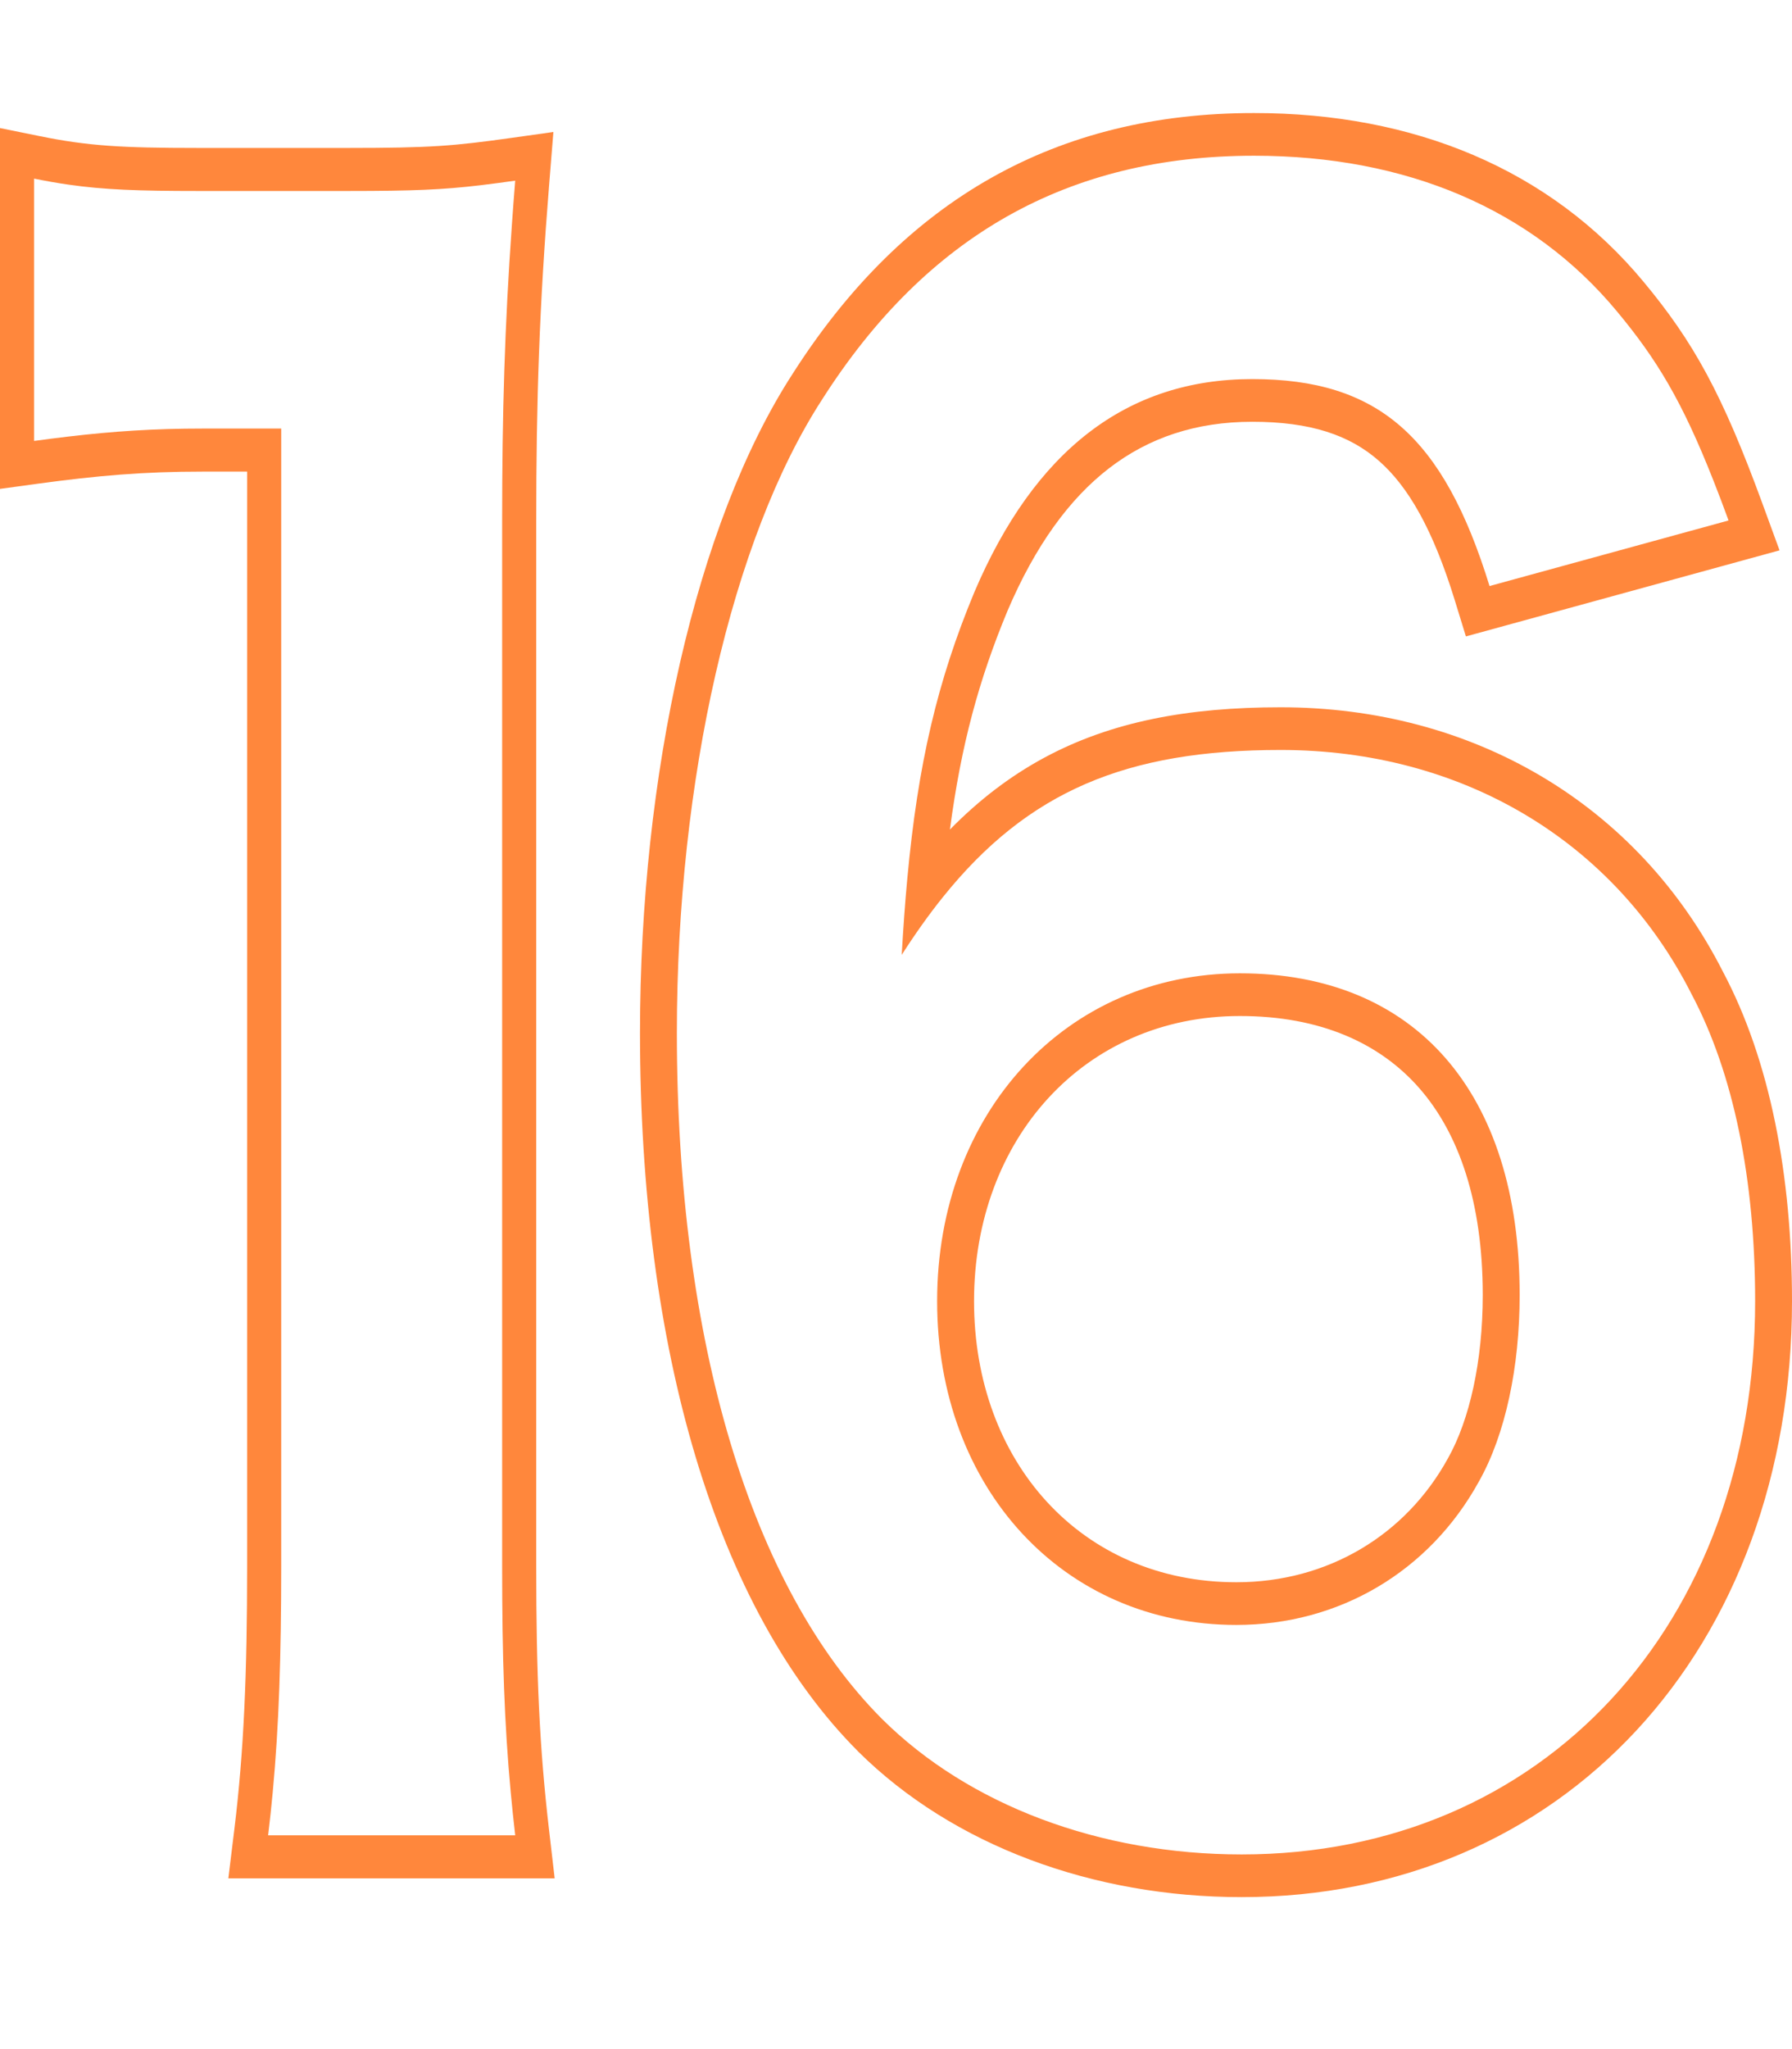
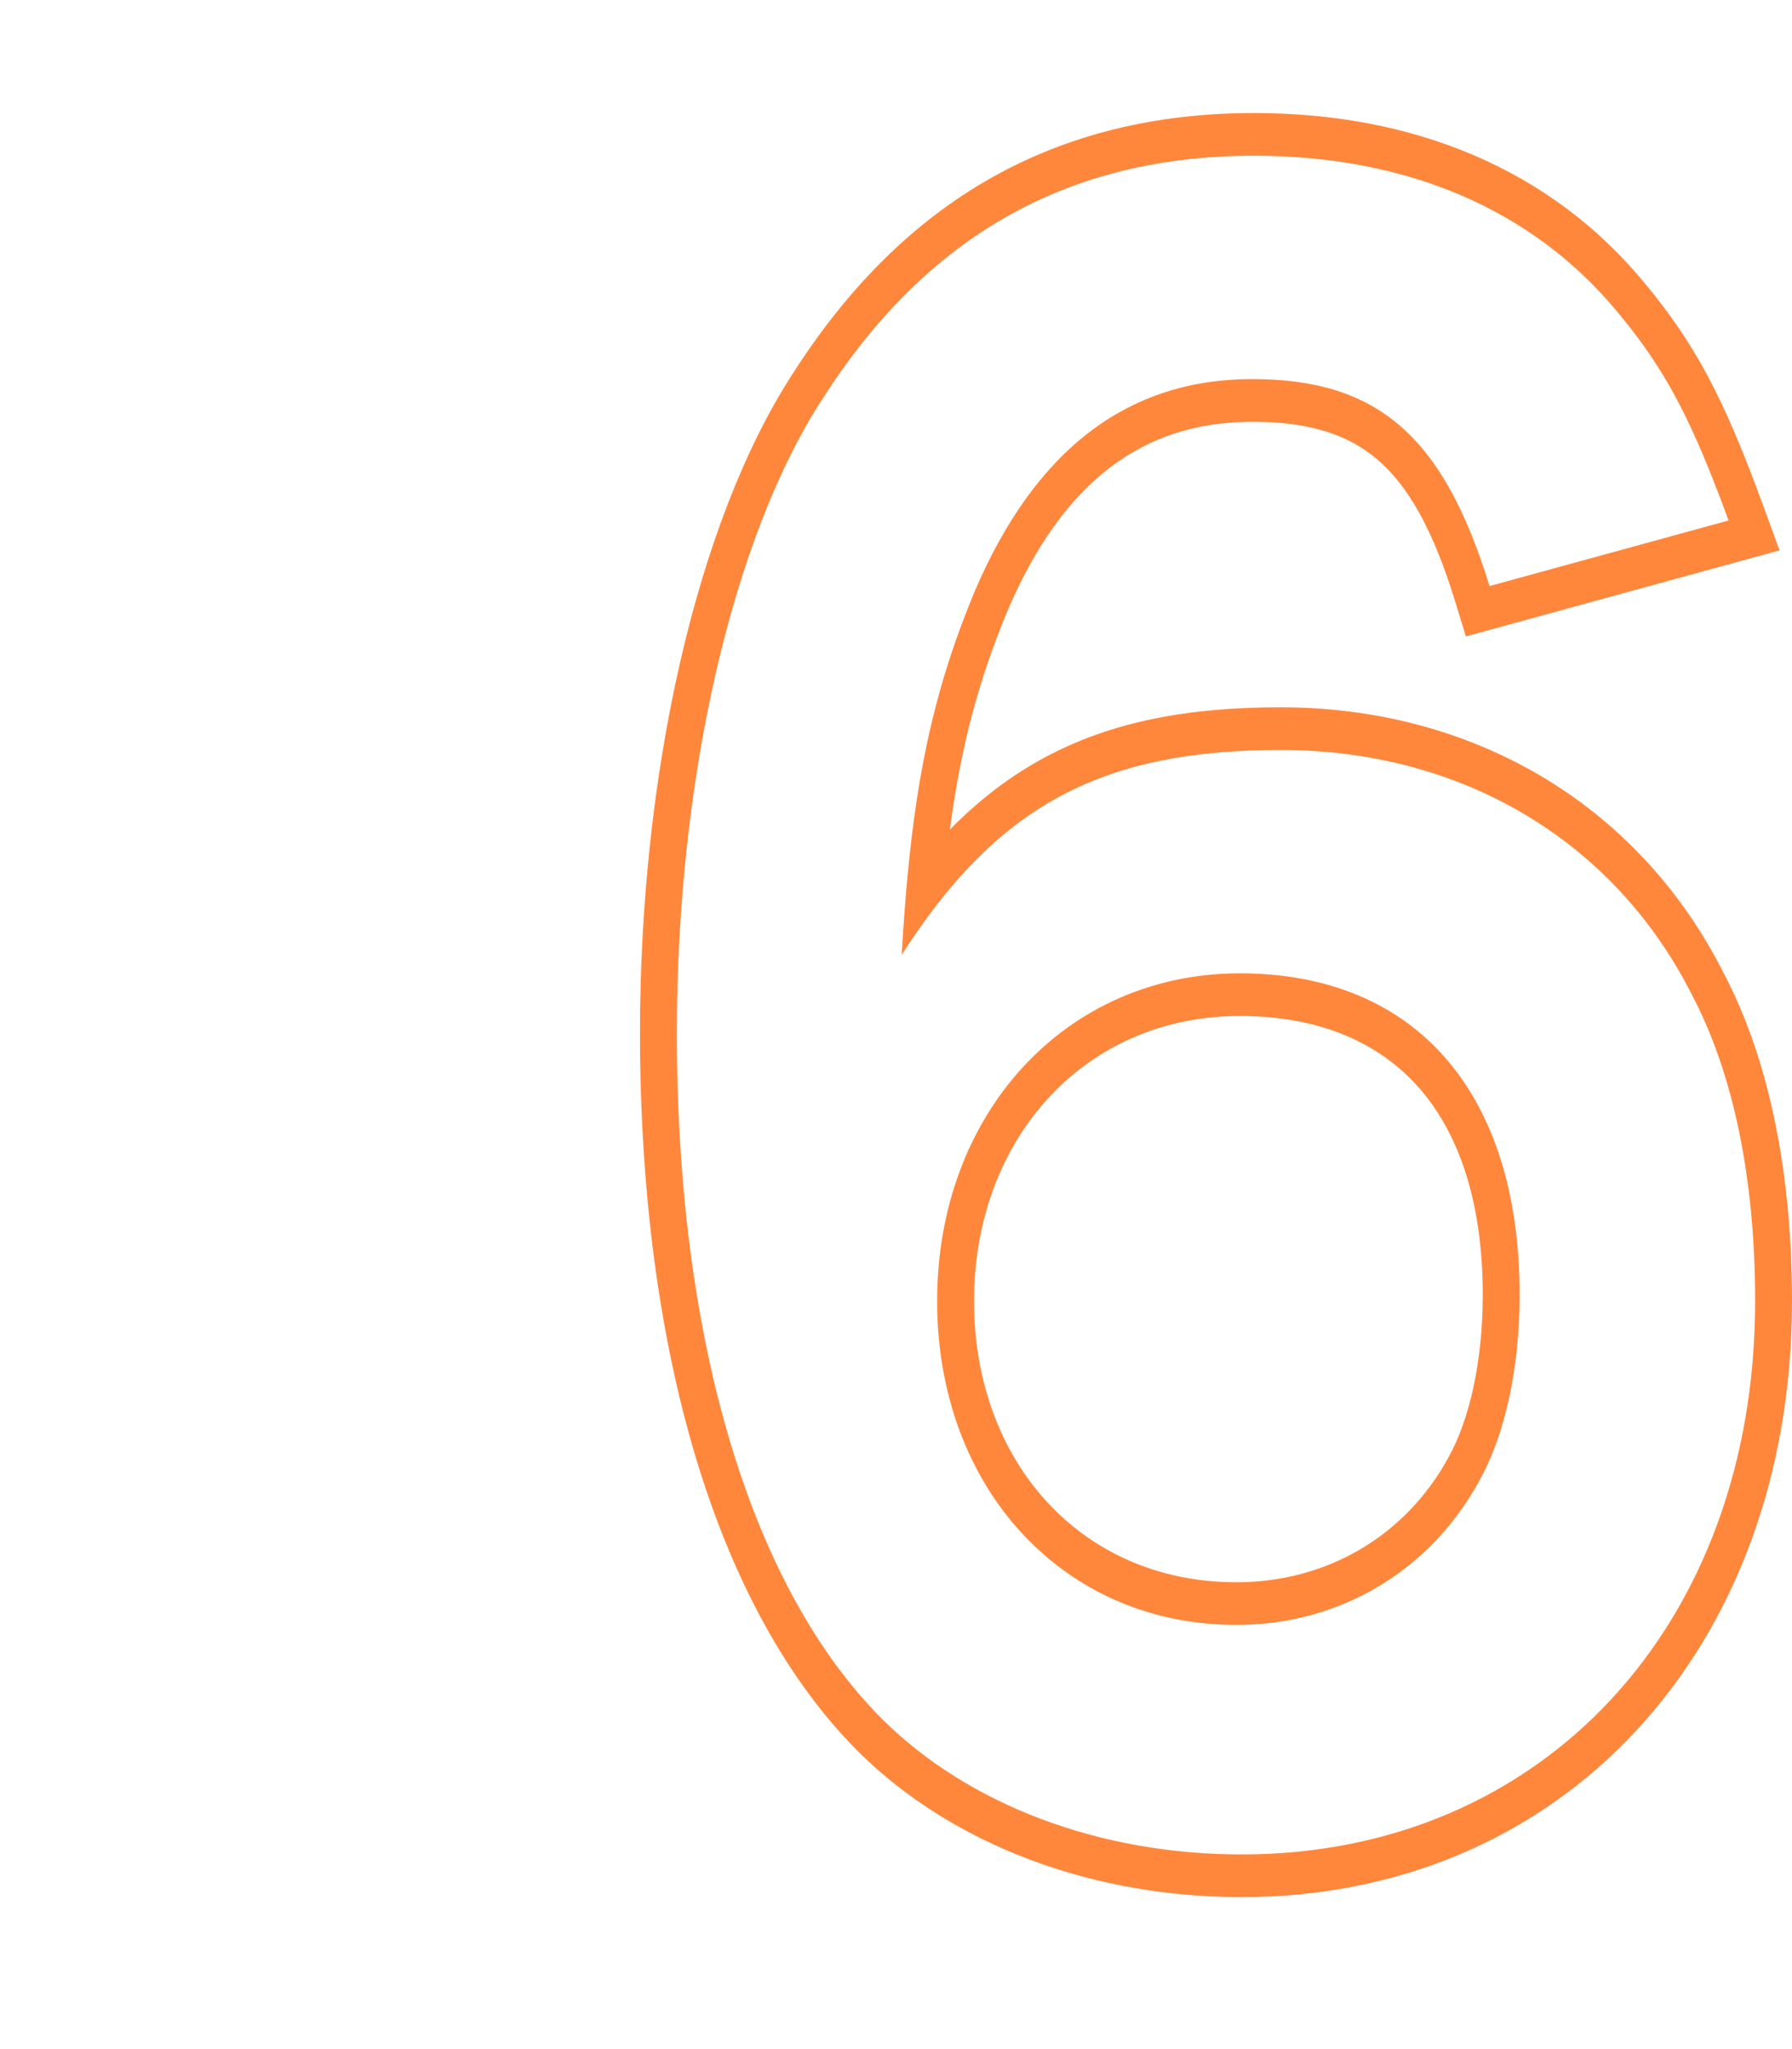
<svg xmlns="http://www.w3.org/2000/svg" width="42" height="48" viewBox="0 0 42 48" fill="none">
  <path fill-rule="evenodd" clip-rule="evenodd" d="M41.708 12.892L34.357 14.908L34.097 14.063C33.585 12.401 33.007 11.396 32.31 10.788C31.625 10.19 30.712 9.88 29.351 9.88C28.026 9.88 26.922 10.255 25.996 10.967C25.067 11.682 24.267 12.777 23.613 14.31C22.942 15.925 22.525 17.456 22.264 19.432C22.942 18.742 23.671 18.182 24.479 17.747C26.049 16.902 27.846 16.568 30.015 16.568C34.486 16.568 38.37 18.805 40.383 22.765C41.484 24.84 42 27.53 42 30.48C42 34.537 40.663 38.046 38.353 40.536C36.047 43.021 32.82 44.44 29.102 44.44C25.628 44.44 22.341 43.238 20.115 41.031L20.113 41.028C16.771 37.685 15 31.577 15 24.192C15 18.17 16.305 12.265 18.573 8.763C21.195 4.653 24.78 2.648 29.392 2.648C33.131 2.648 36.327 3.958 38.522 6.602C39.693 8.01 40.367 9.228 41.309 11.802L41.708 12.892ZM19.267 9.36C17.151 12.624 15.864 18.288 15.864 24.192C15.864 31.44 17.607 37.2 20.678 40.272C22.711 42.288 25.782 43.44 29.102 43.44C36.156 43.44 41.136 38.064 41.136 30.48C41.136 27.648 40.638 25.152 39.642 23.28C37.816 19.68 34.247 17.568 30.015 17.568C26.412 17.568 24.097 18.526 22.095 21.02C21.768 21.427 21.449 21.876 21.134 22.368C21.17 21.738 21.212 21.148 21.264 20.591C21.514 17.881 21.975 15.943 22.836 13.872C24.247 10.56 26.404 8.88 29.351 8.88C32.297 8.88 33.832 10.224 34.911 13.728L40.513 12.192C40.391 11.858 40.274 11.549 40.16 11.261C39.425 9.397 38.833 8.419 37.899 7.296C35.907 4.896 32.961 3.648 29.392 3.648C25.035 3.648 21.715 5.52 19.267 9.36ZM33.938 34.158C34.442 33.264 34.752 31.888 34.752 30.336C34.752 28.159 34.195 26.556 33.27 25.496C32.345 24.436 30.946 23.8 29.06 23.8C25.415 23.8 22.829 26.679 22.829 30.48C22.829 34.236 25.335 37.064 28.977 37.064C31.129 37.064 32.95 35.953 33.933 34.167L33.938 34.158ZM21.964 30.48C21.964 26.064 24.994 22.8 29.06 22.8C33.168 22.8 35.617 25.584 35.617 30.336C35.617 32.016 35.285 33.6 34.662 34.704C33.5 36.816 31.384 38.064 28.977 38.064C24.911 38.064 21.964 34.848 21.964 30.48Z" fill="#FF873C" />
-   <path fill-rule="evenodd" clip-rule="evenodd" d="M13 44H5.352L5.494 42.839C5.716 41.023 5.792 39.192 5.792 36.701V11.047H4.75C3.366 11.047 2.283 11.141 0.885 11.331L0 11.452V3L0.926 3.188C2.053 3.418 2.847 3.466 4.635 3.466H8.163C10.094 3.466 10.64 3.419 11.987 3.23L12.97 3.092L12.87 4.334C12.643 7.151 12.568 9.342 12.568 12.216V36.701C12.568 39.235 12.643 40.925 12.866 42.846L13 44ZM6.591 10.039V36.701C6.591 38.771 6.539 40.415 6.392 41.984C6.361 42.322 6.325 42.657 6.284 42.992H12.075C12.036 42.651 12.001 42.316 11.97 41.984C11.821 40.384 11.769 38.825 11.769 36.701V12.216C11.769 9.669 11.828 7.644 11.998 5.257C12.021 4.923 12.047 4.582 12.075 4.232C11.774 4.274 11.511 4.31 11.264 4.339C10.378 4.444 9.692 4.474 8.163 4.474H4.635C3.256 4.474 2.438 4.446 1.598 4.324C1.34 4.287 1.079 4.241 0.799 4.184V10.329C1.076 10.291 1.34 10.257 1.598 10.227C2.663 10.102 3.607 10.039 4.75 10.039H6.591Z" fill="#FF873C" />
</svg>